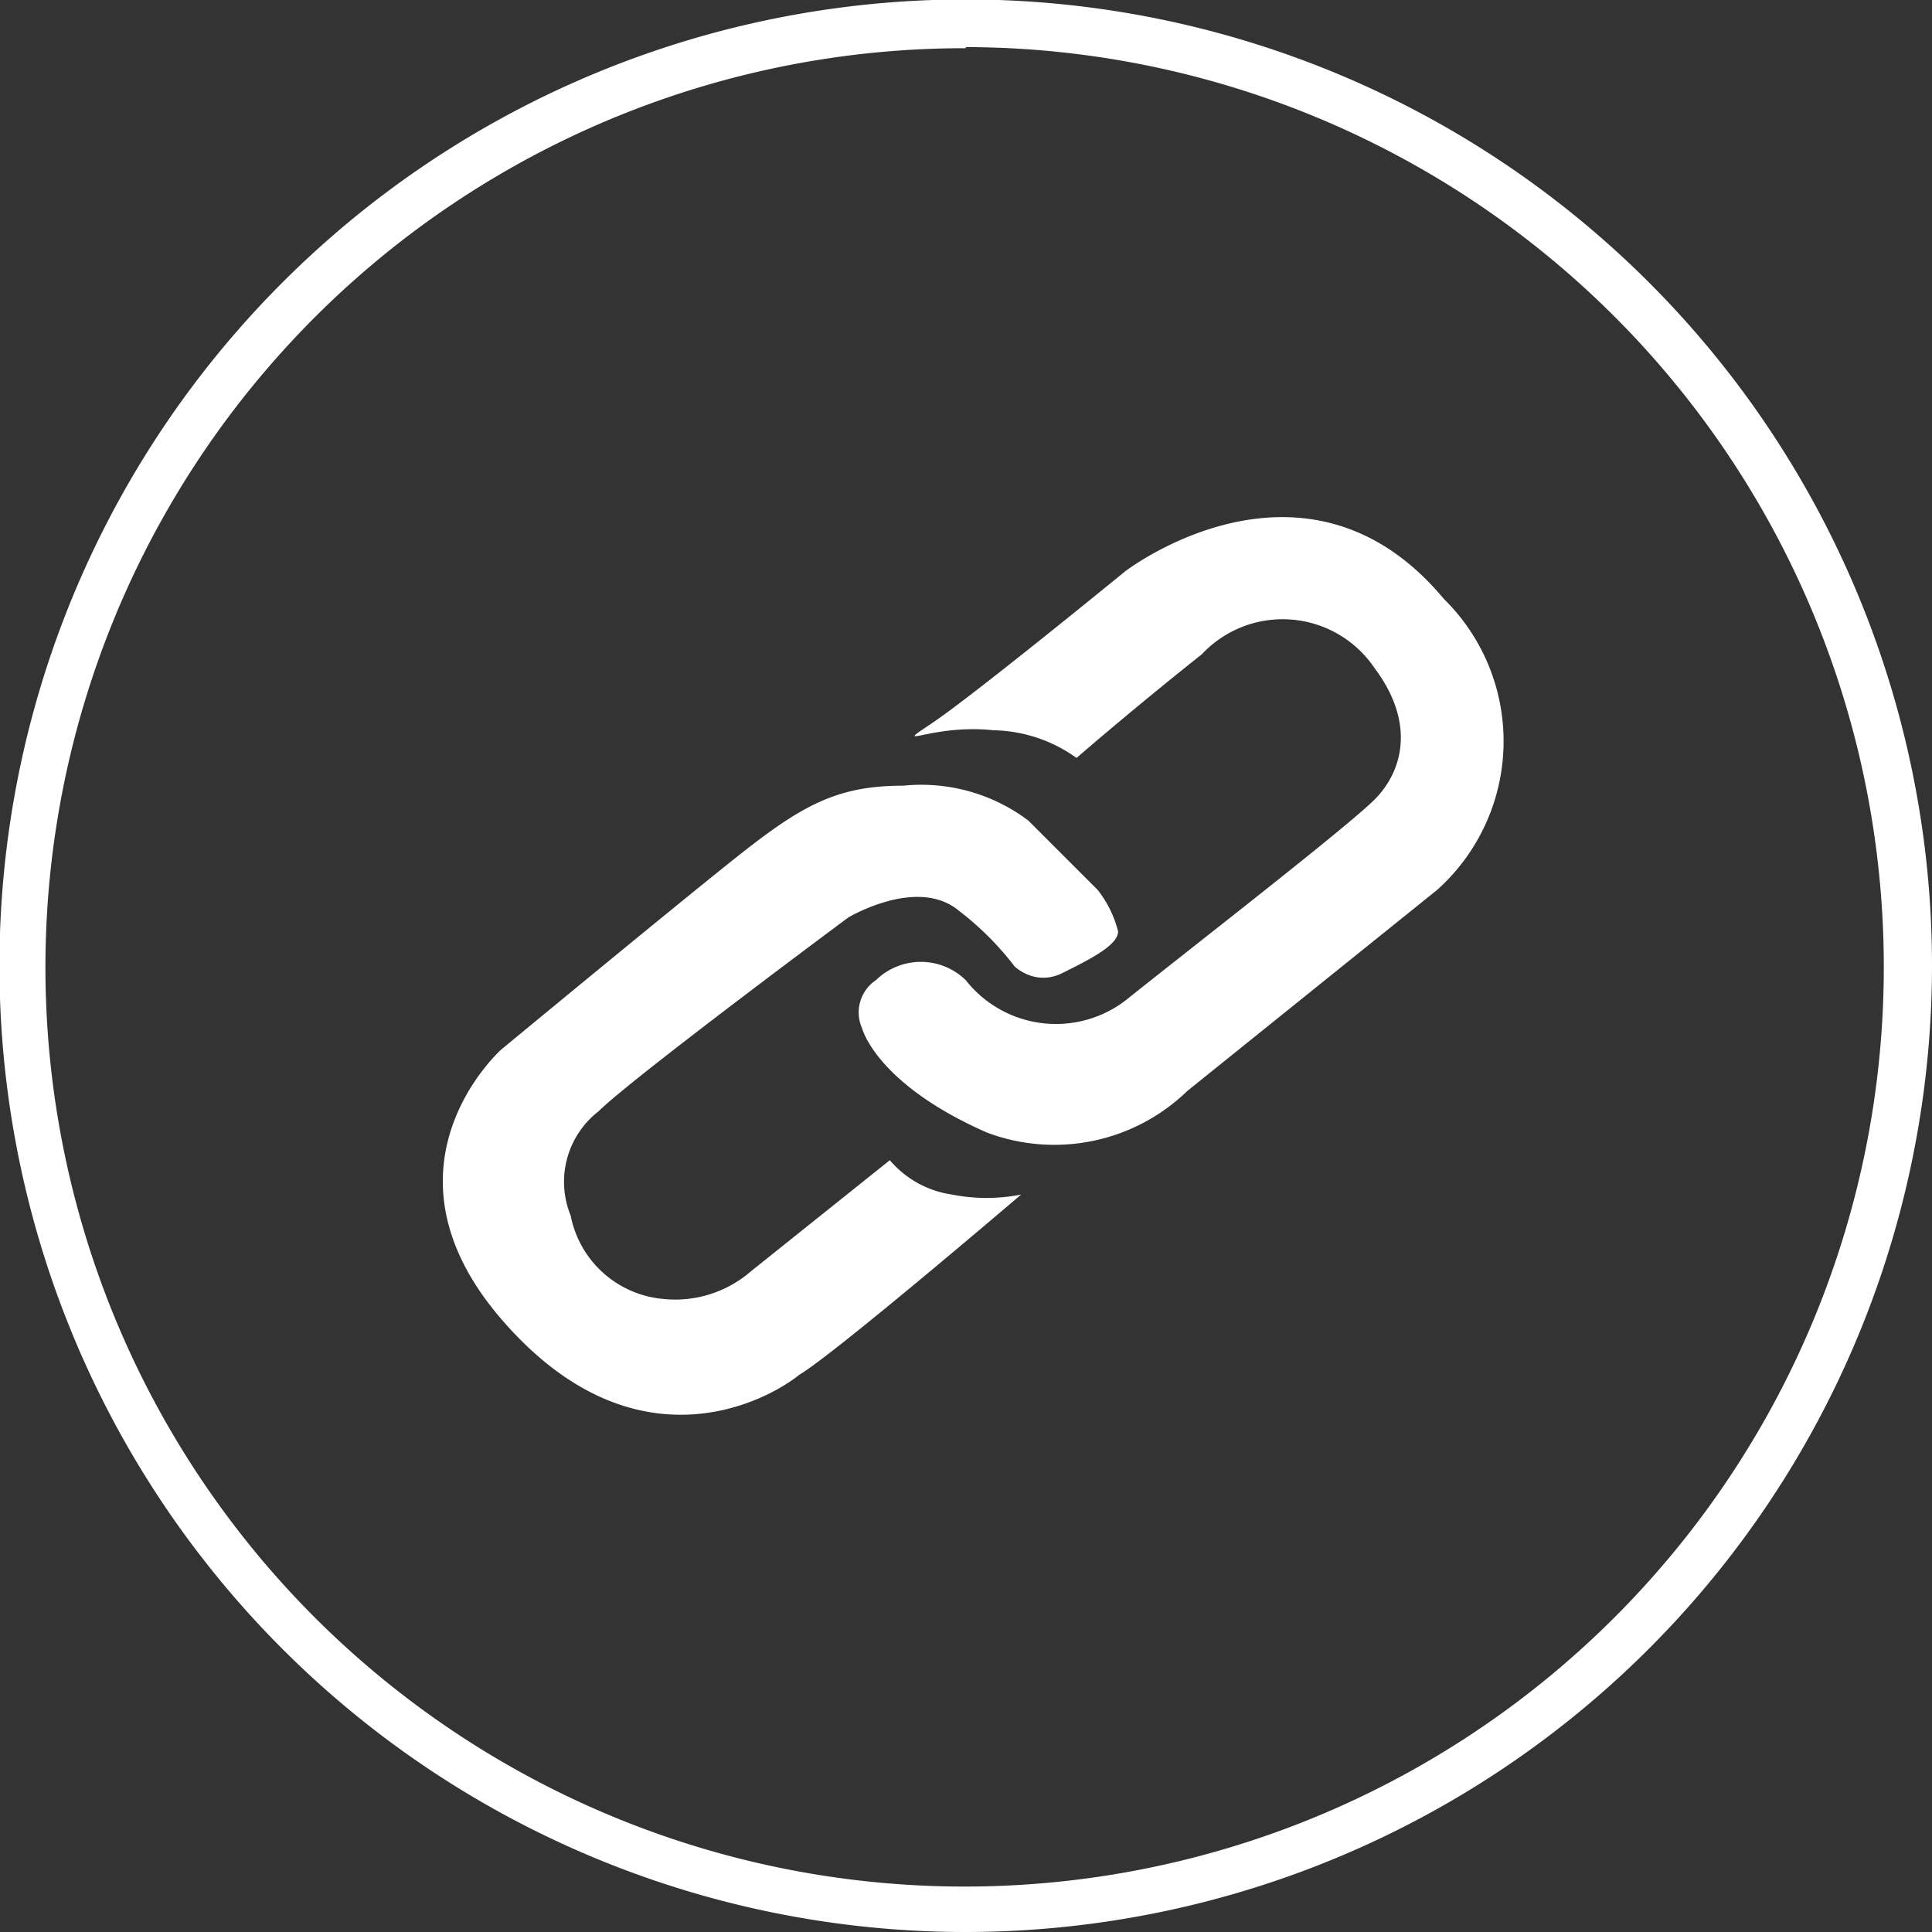
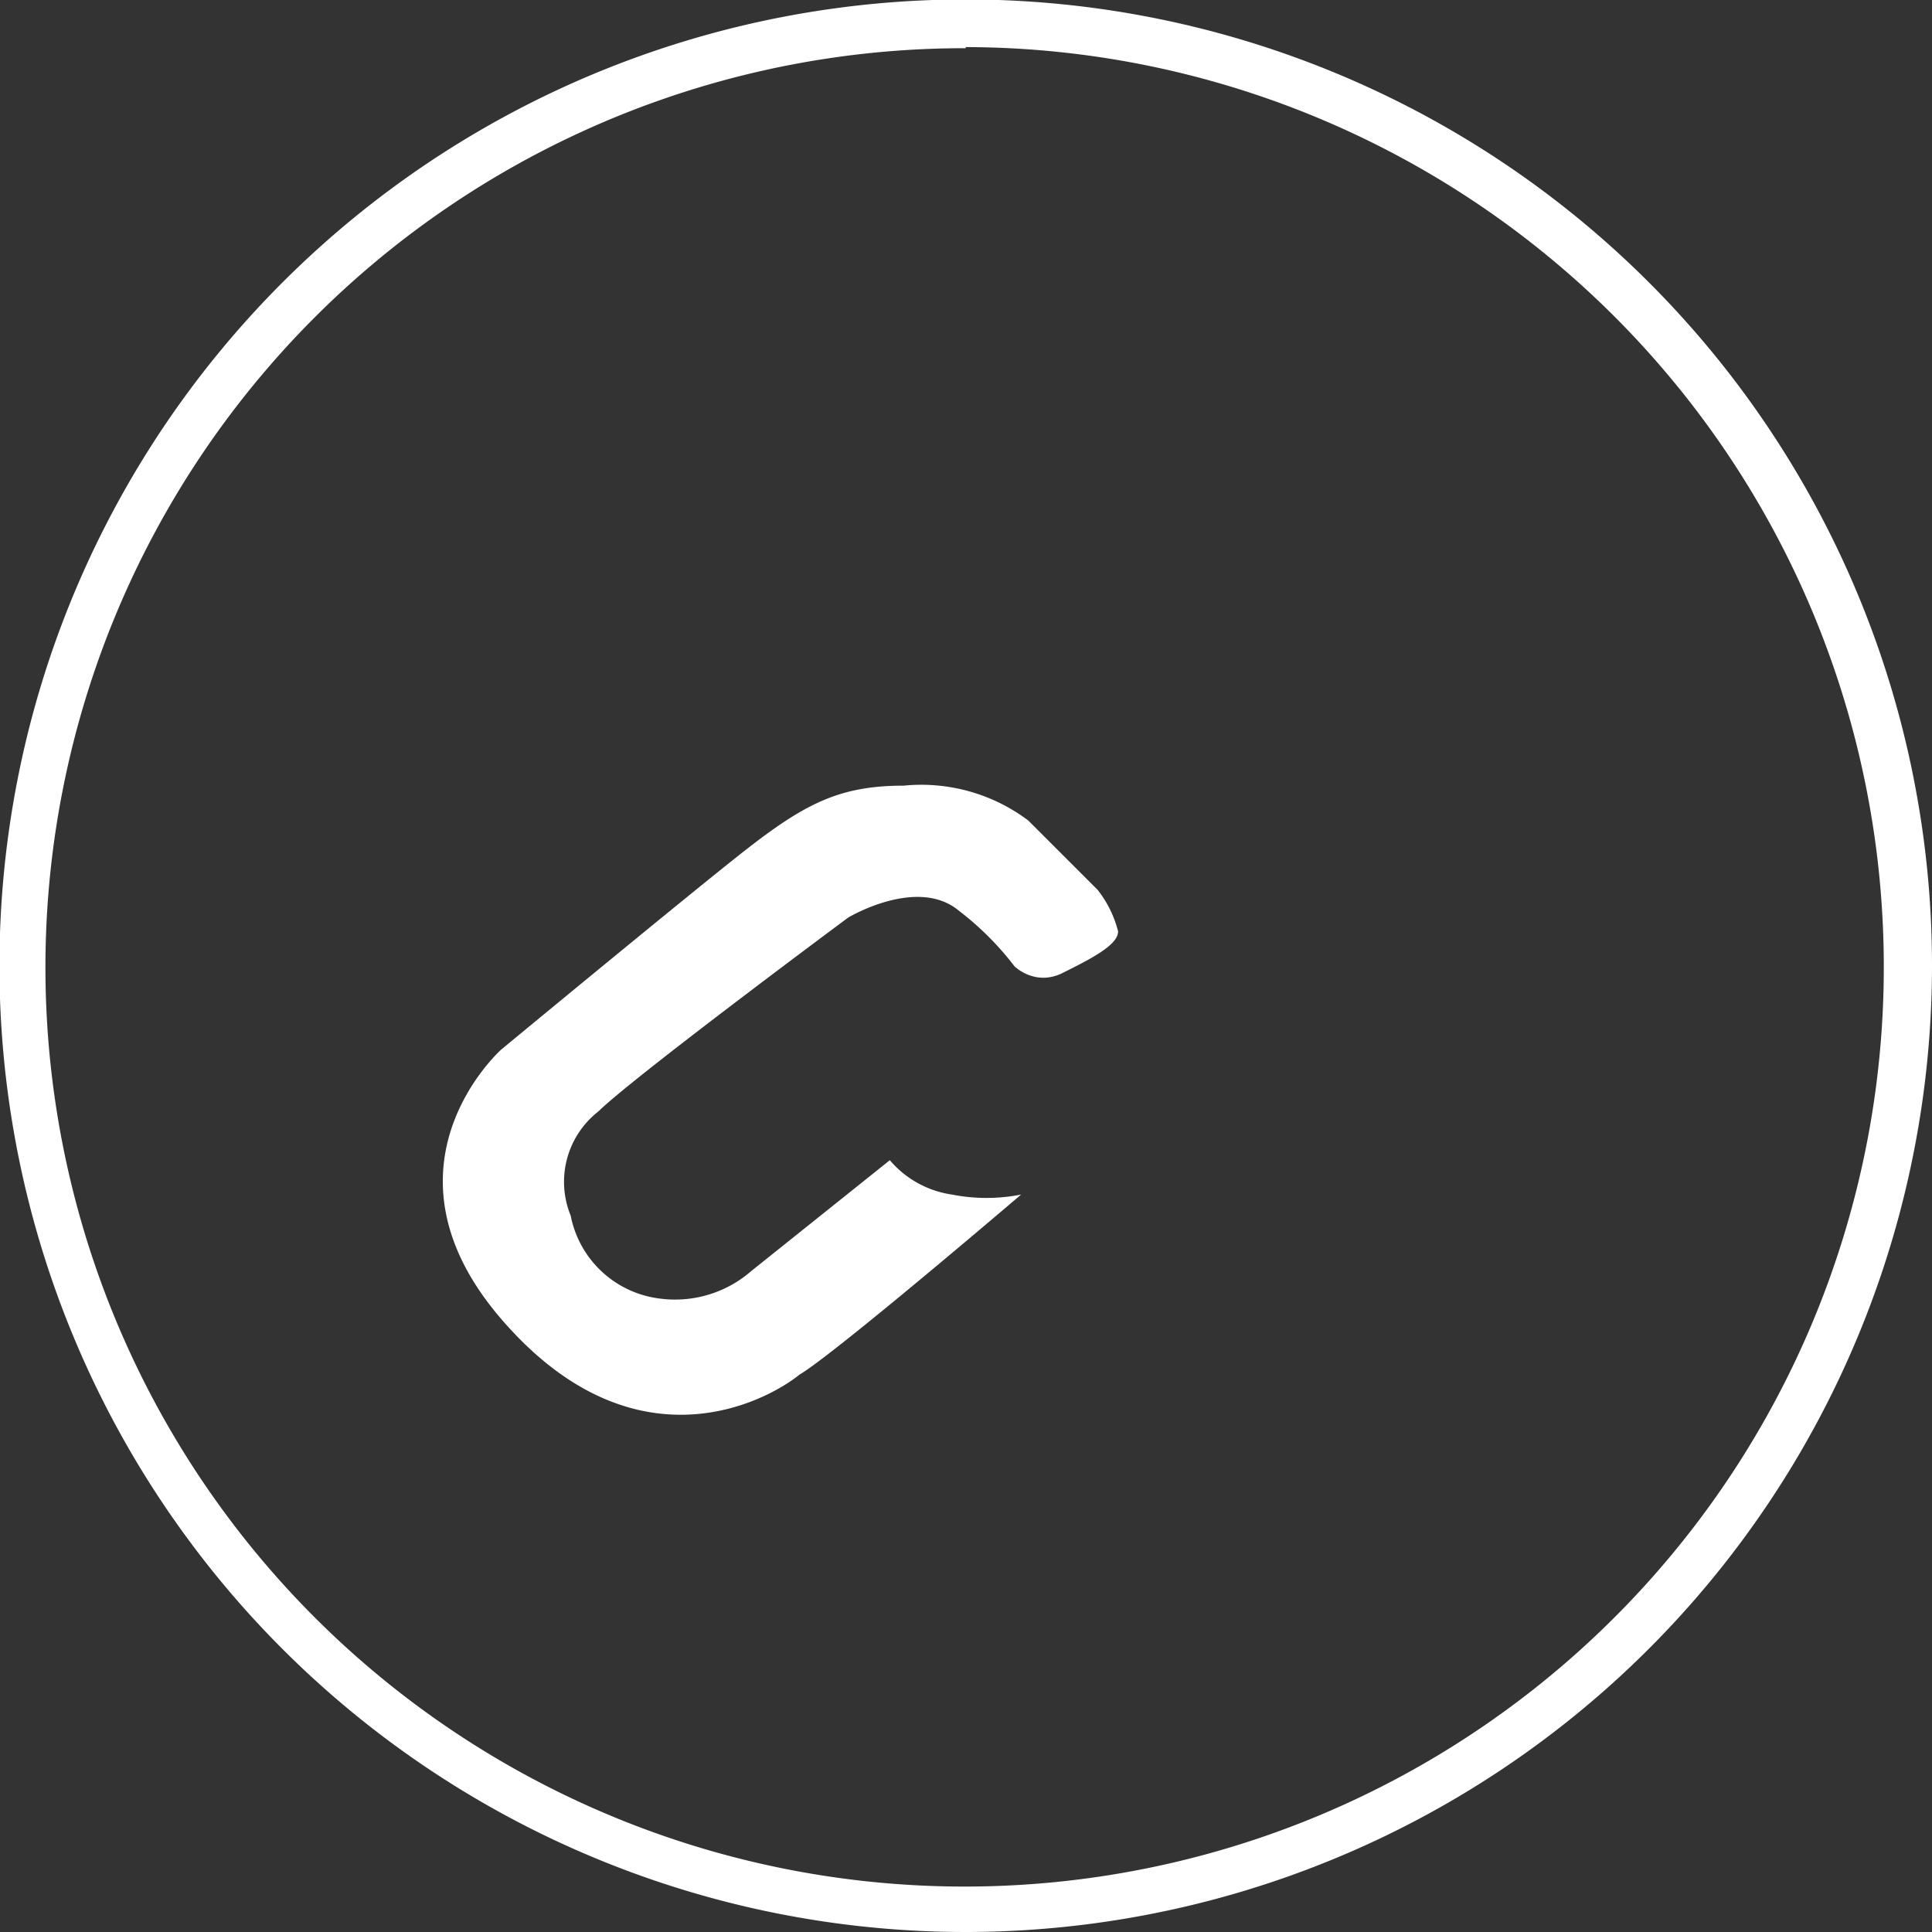
<svg xmlns="http://www.w3.org/2000/svg" viewBox="0 0 34.87 34.87">
  <rect x="0" y="0" width="34.87" height="34.87" fill="#333333" stroke="none" />
  <defs>
    <style>.cls-1{fill:#fff;}</style>
  </defs>
  <title>热门链接-白</title>
  <g id="图层_2" data-name="图层 2">
    <g id="图层_2-2" data-name="图层 2">
      <path class="cls-1" d="M17.43,34.87A17.44,17.44,0,1,1,34.87,17.43,17.45,17.45,0,0,1,17.43,34.87Zm0-34A16.59,16.59,0,1,0,34,17.43,16.6,16.6,0,0,0,17.43.85Z" />
      <path class="cls-1" d="M14.43,24.81c-.62.5-3,1.76-5.38-1s0-4.87,0-4.87,2.88-2.38,4.13-3.38,1.88-1.38,3.13-1.38a3.21,3.21,0,0,1,2.25.63l1.25,1.25a2,2,0,0,1,.37.75c0,.25-.5.5-1,.75s-.87-.12-.87-.12a5.37,5.37,0,0,0-1-1c-.75-.63-2,.12-2,.12s-3.88,2.88-4.51,3.5a1.61,1.61,0,0,0-.5,1.88,1.87,1.87,0,0,0,1.63,1.5,2.09,2.09,0,0,0,1.63-.5l2.5-2a1.81,1.81,0,0,0,1.12.62,3.23,3.23,0,0,0,1.25,0s-3.37,2.88-4,3.25Z" />
-       <path class="cls-1" d="M25.94,16.06l-4.51,3.63a3.45,3.45,0,0,1-3.62.75c-2-.88-2.25-1.88-2.25-1.88a.7.7,0,0,1,.25-.87,1.16,1.16,0,0,1,1.62,0,2.07,2.07,0,0,0,2.88.37c1.25-1,4-3.13,4.5-3.63s.75-1.37,0-2.37a2,2,0,0,0-3.12-.25c-1.26,1-2.26,1.87-2.26,1.87a2.65,2.65,0,0,0-1.5-.5c-1.12-.12-1.87.38-1.12-.12s3.5-2.75,3.5-2.75,3.25-2.5,5.75.5a3.6,3.6,0,0,1-.12,5.25Z" />
    </g>
  </g>
</svg>